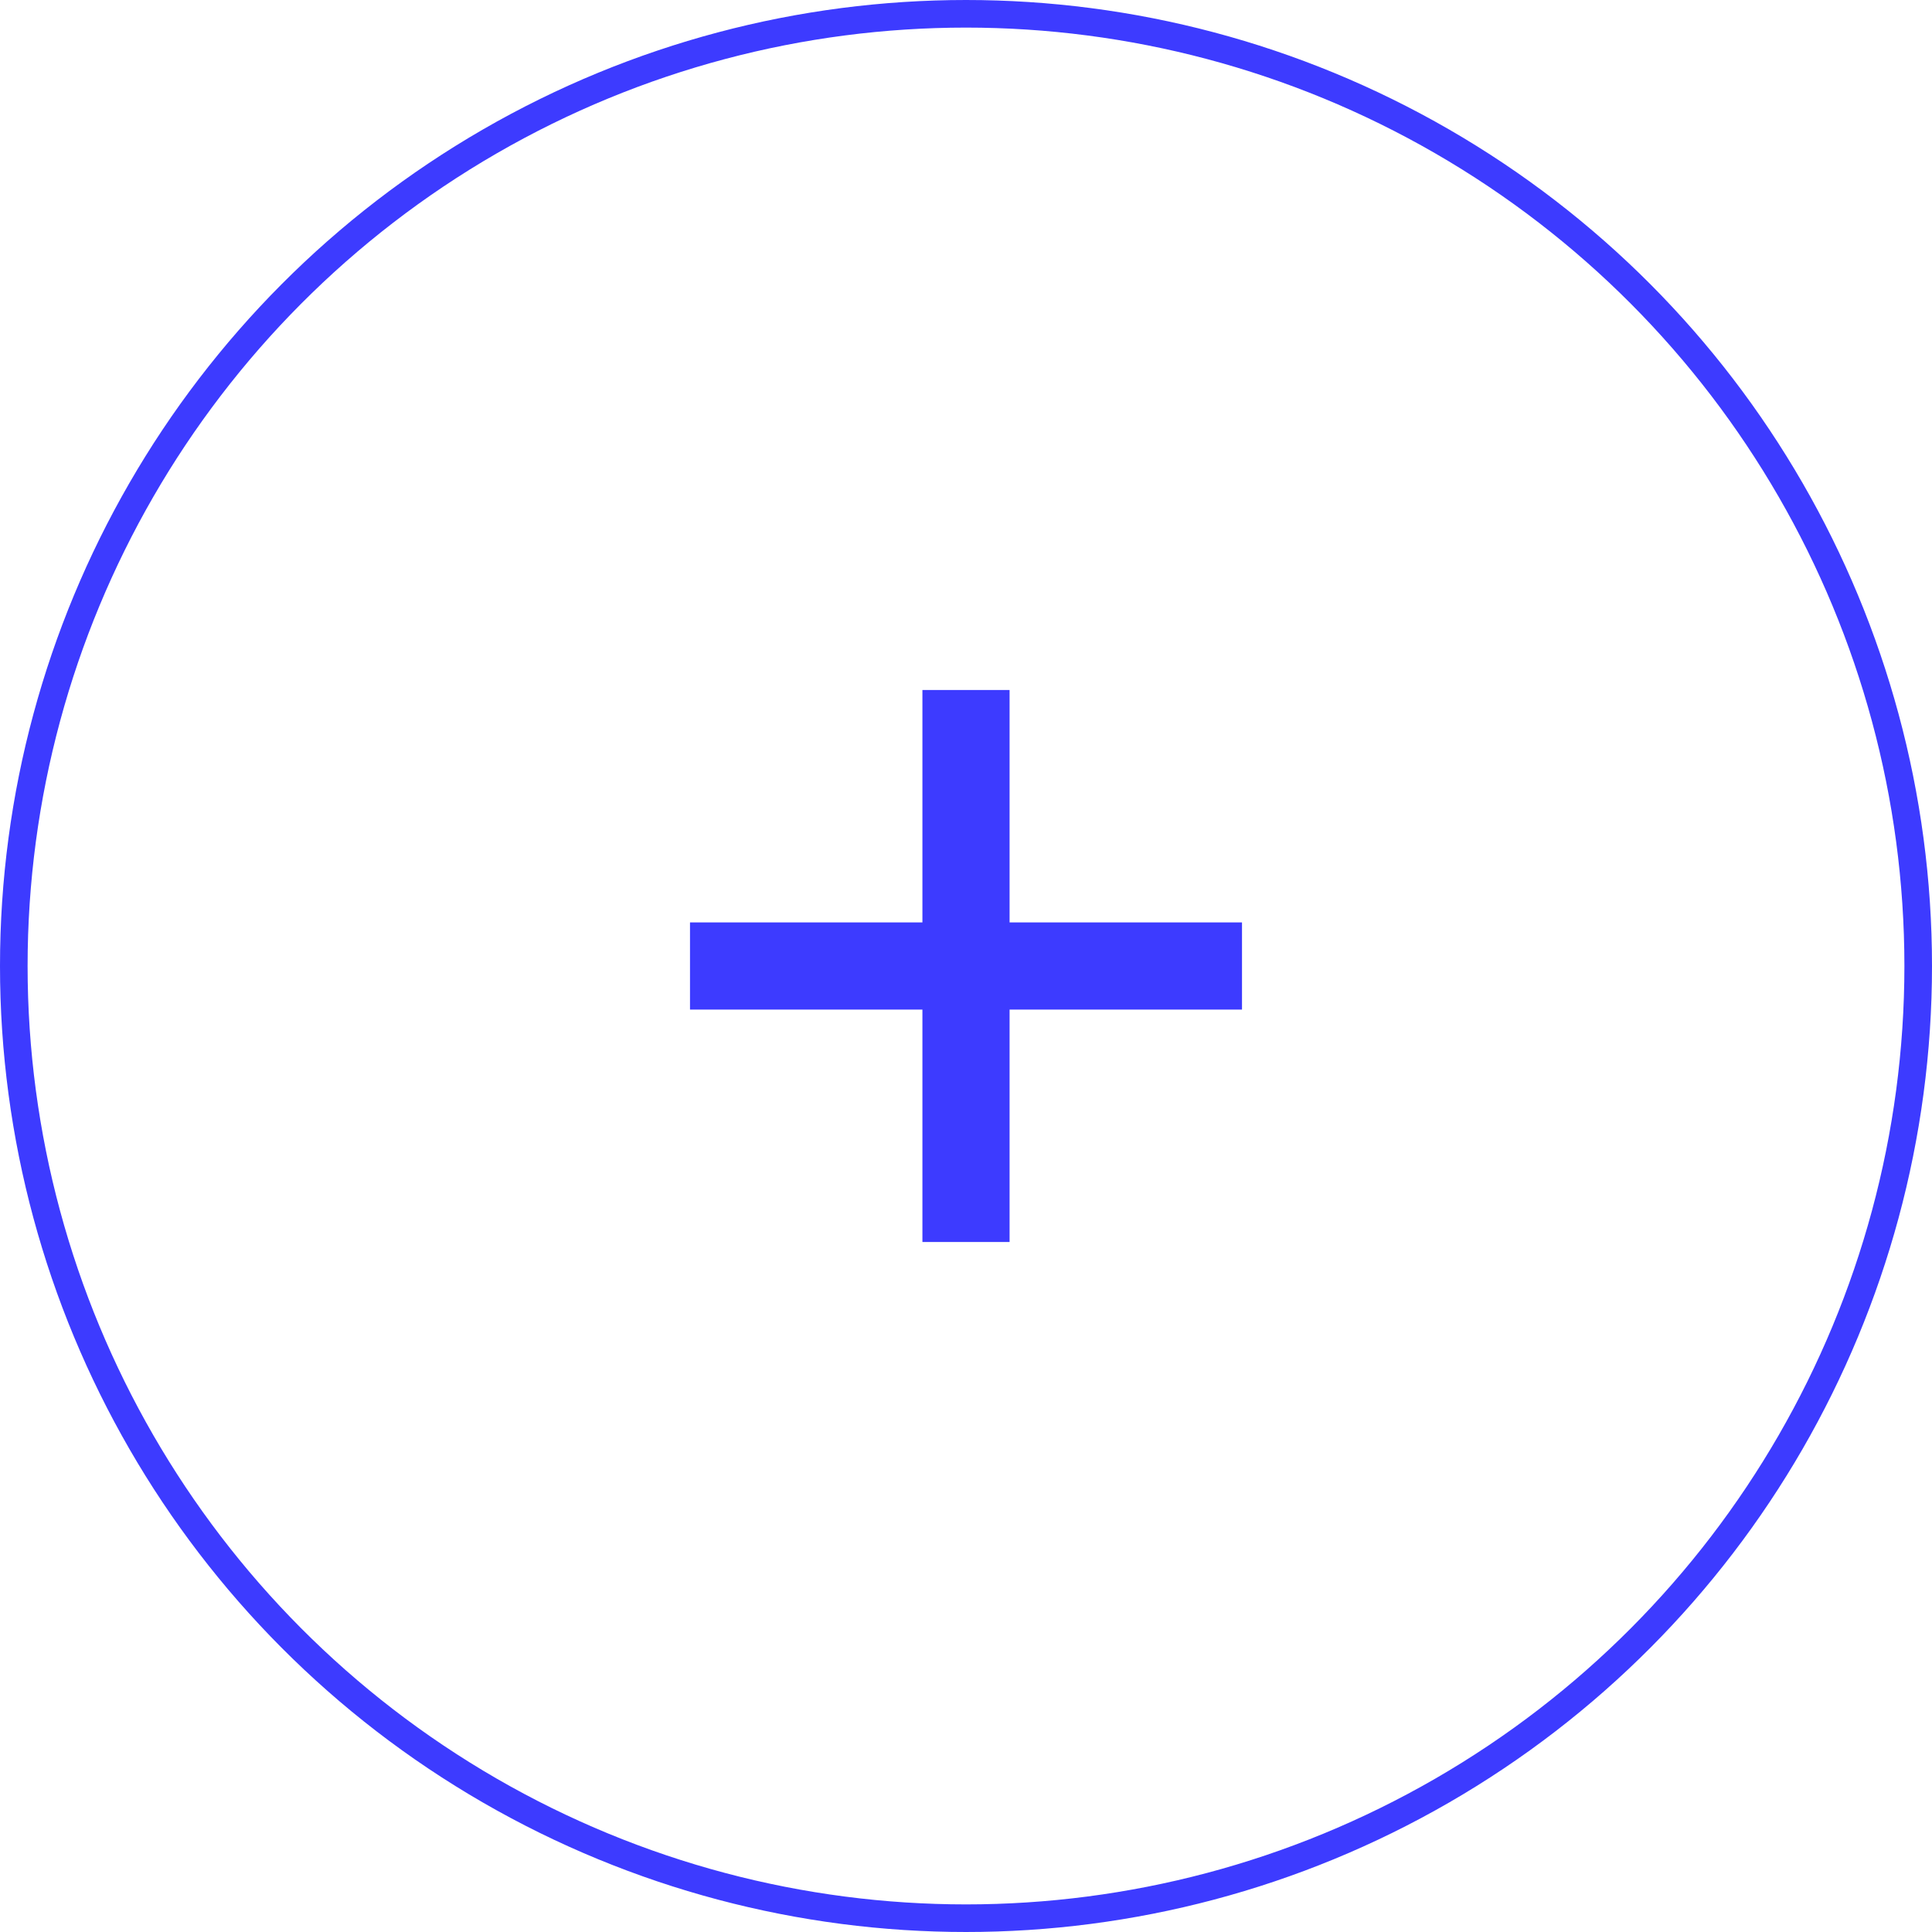
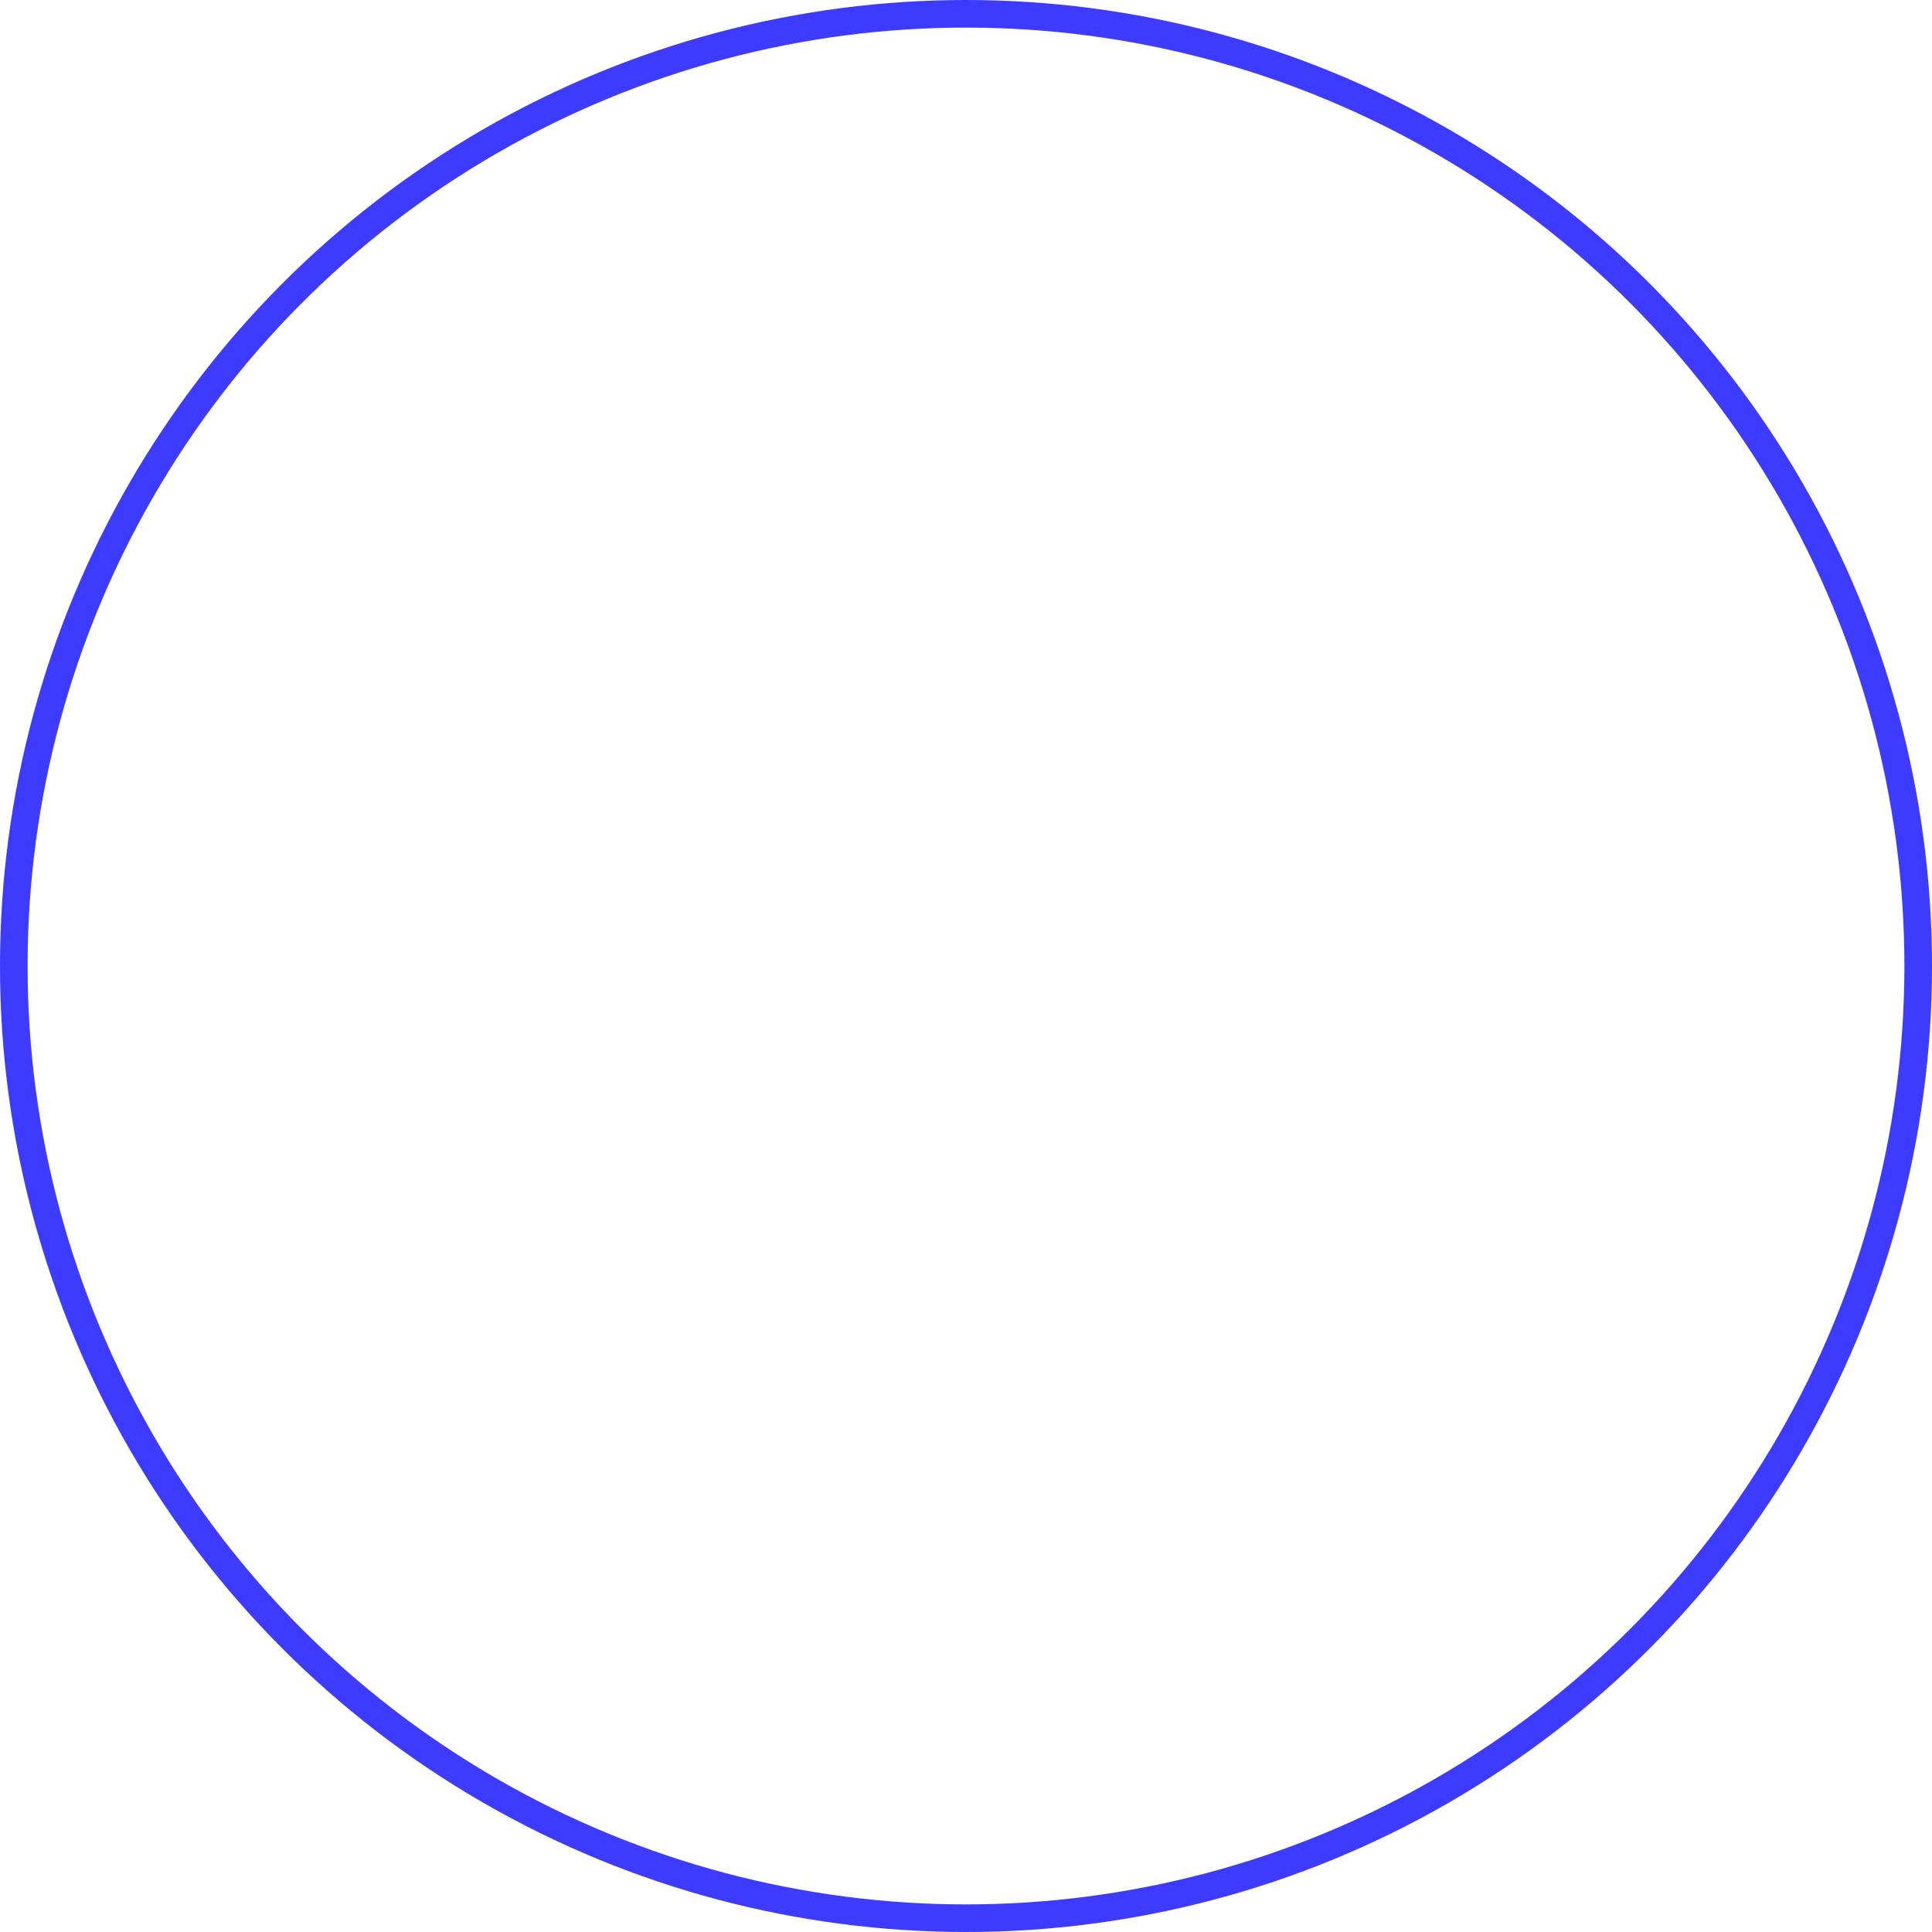
<svg xmlns="http://www.w3.org/2000/svg" width="70" height="70" viewBox="0 0 70 70" fill="none">
  <circle cx="35" cy="35" r="34.5" stroke="#3D3BFF" />
-   <path d="M35 25V35M35 45V35M35 35H45H25" stroke="#3D3BFF" stroke-width="3.158" />
</svg>